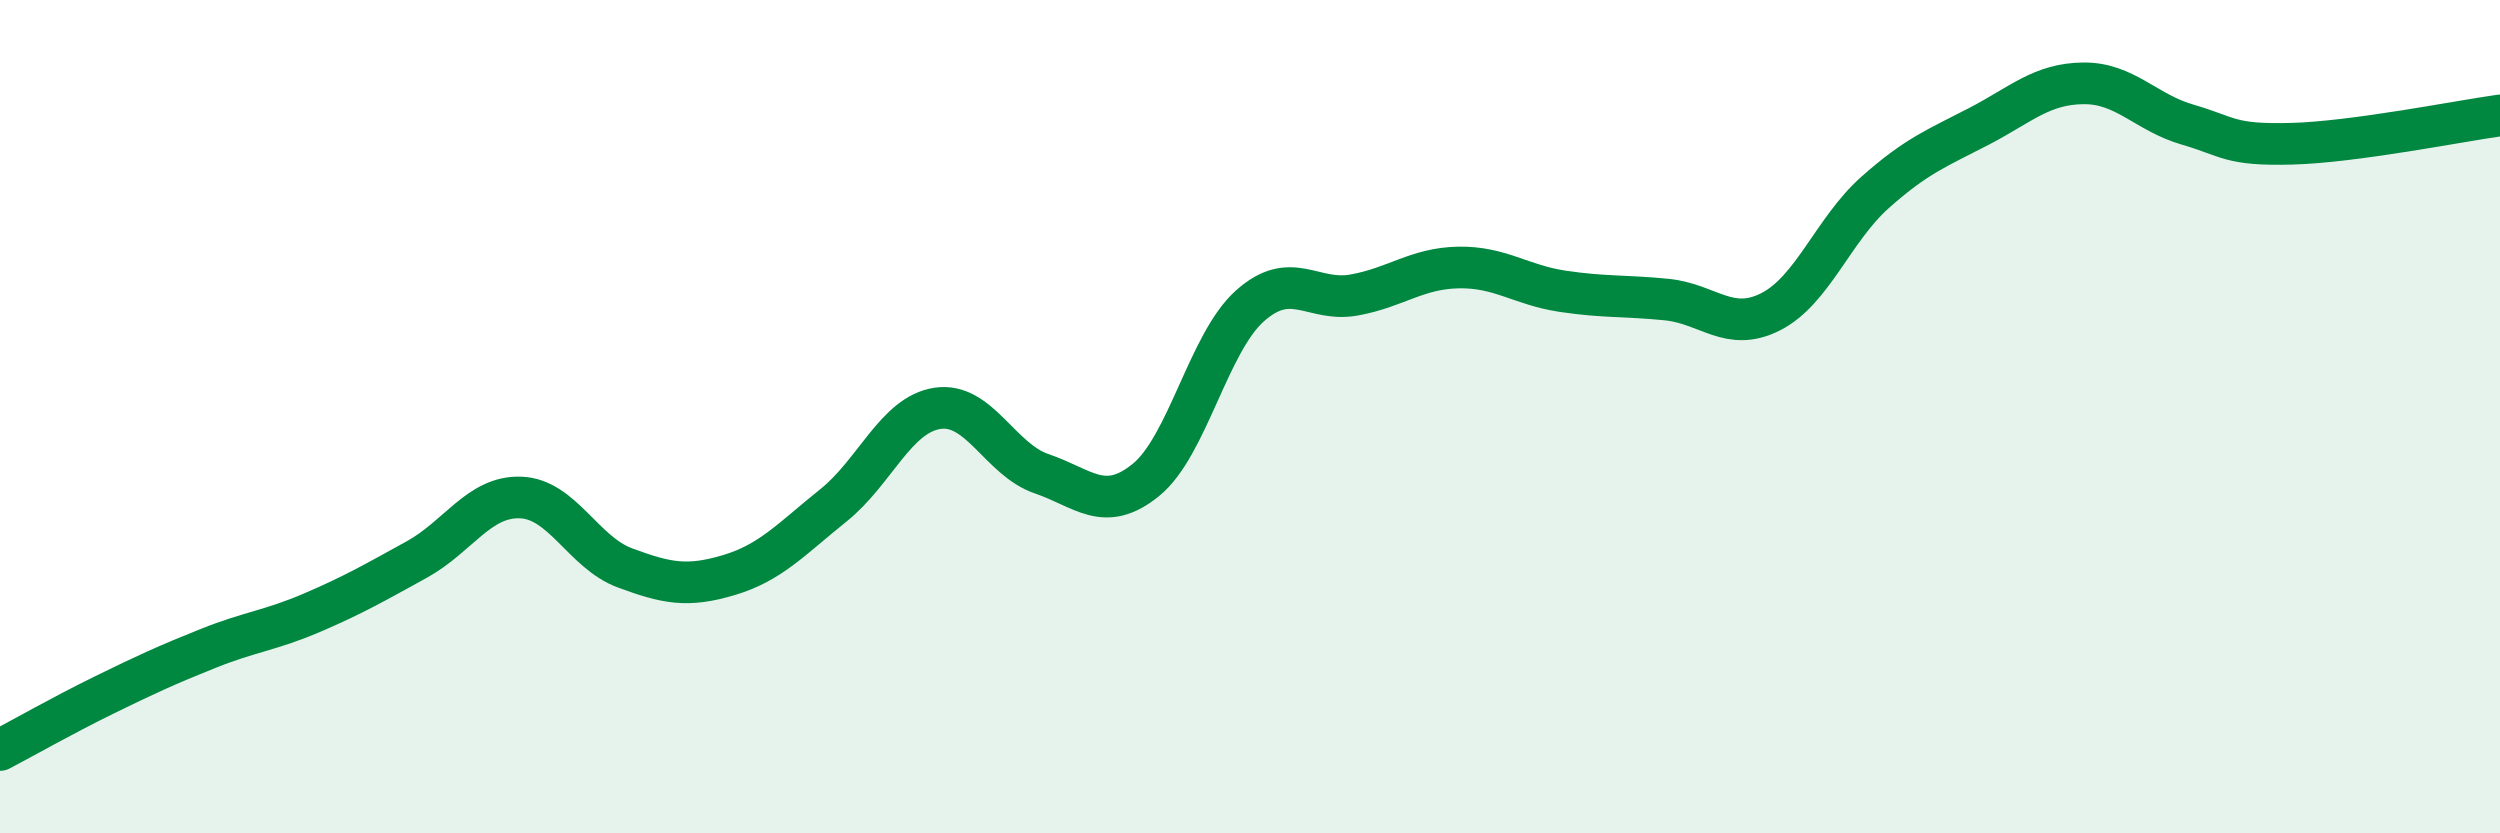
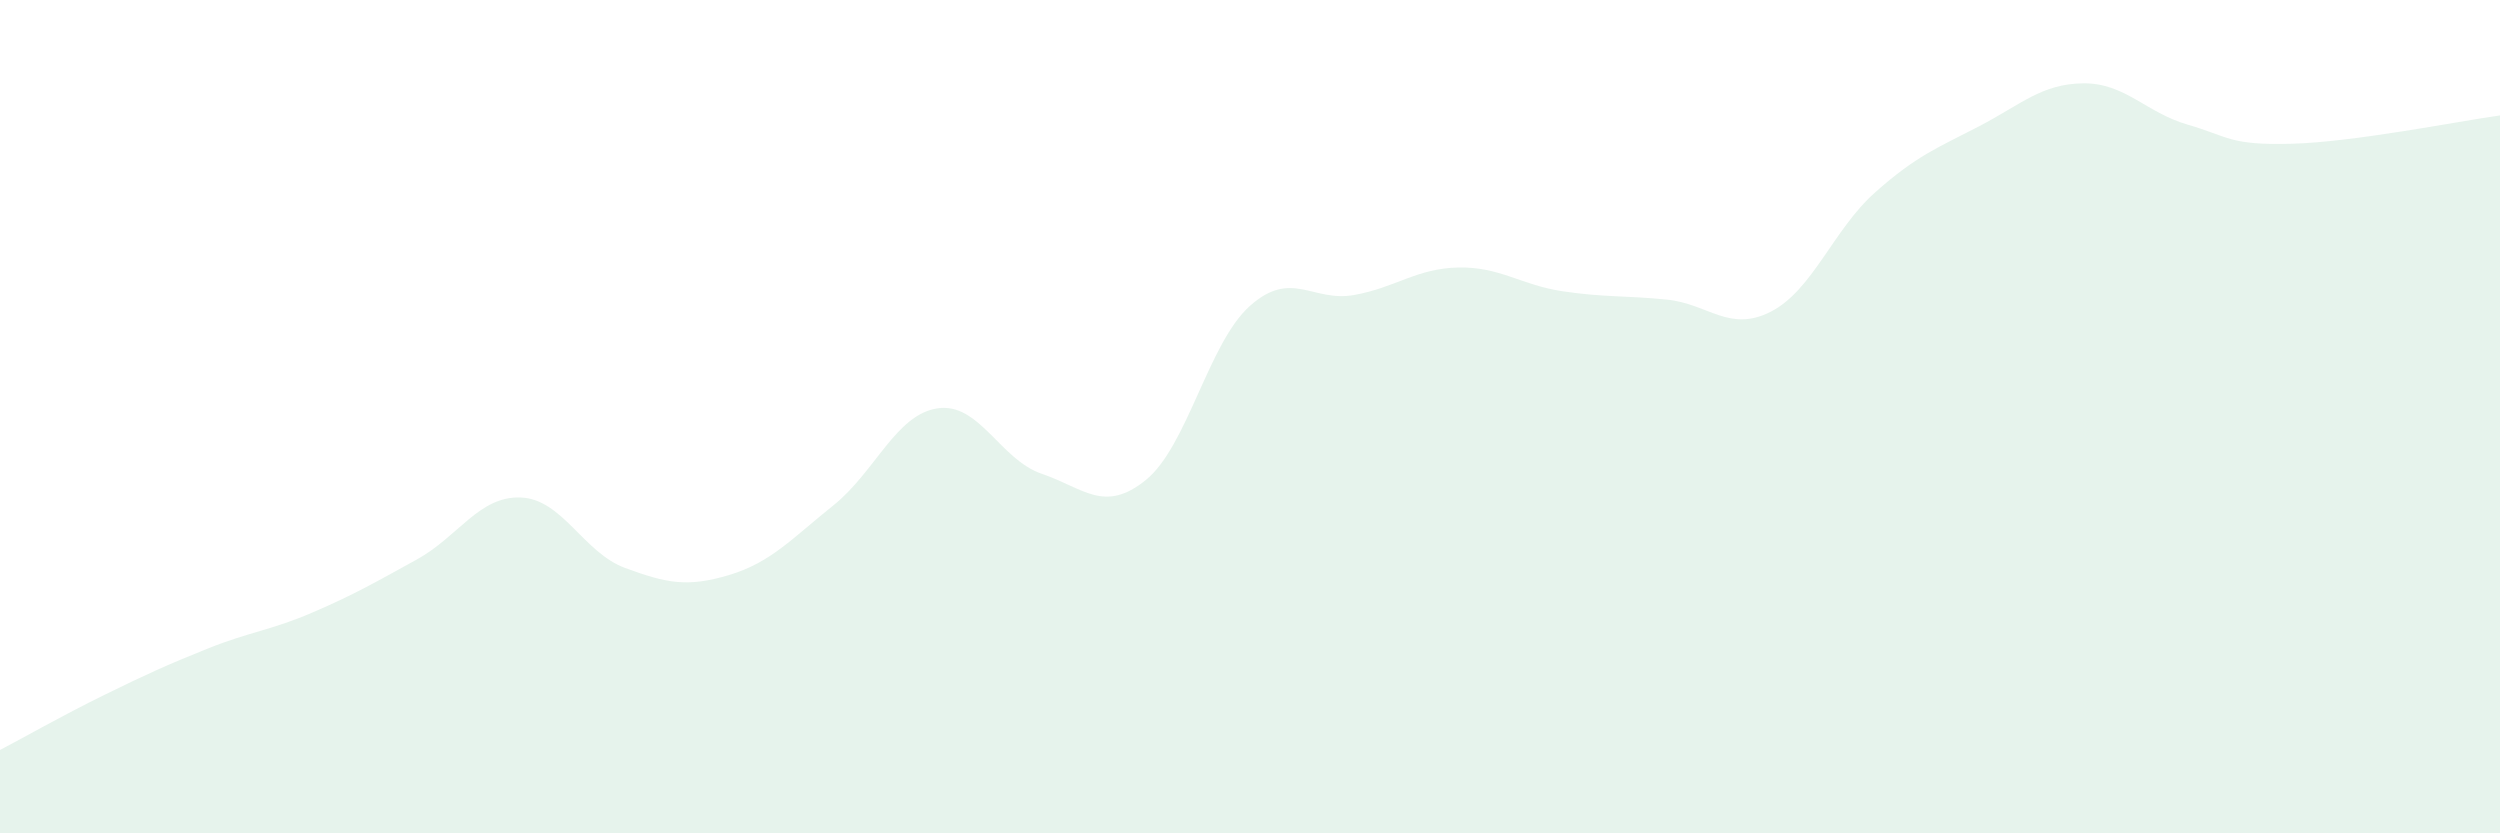
<svg xmlns="http://www.w3.org/2000/svg" width="60" height="20" viewBox="0 0 60 20">
  <path d="M 0,18 C 0.5,17.74 1.5,17.17 2.5,16.68 C 3.5,16.19 4,15.96 5,15.56 C 6,15.16 6.5,15.13 7.5,14.7 C 8.5,14.27 9,13.98 10,13.43 C 11,12.88 11.5,11.9 12.5,11.94 C 13.5,11.98 14,13.26 15,13.63 C 16,14 16.5,14.1 17.5,13.8 C 18.5,13.5 19,12.93 20,12.13 C 21,11.33 21.5,9.95 22.5,9.8 C 23.5,9.65 24,11.03 25,11.37 C 26,11.71 26.5,12.33 27.5,11.52 C 28.5,10.71 29,8.23 30,7.34 C 31,6.45 31.5,7.26 32.5,7.08 C 33.5,6.9 34,6.44 35,6.42 C 36,6.4 36.5,6.84 37.5,6.99 C 38.5,7.14 39,7.09 40,7.19 C 41,7.29 41.5,7.99 42.5,7.48 C 43.5,6.97 44,5.51 45,4.62 C 46,3.73 46.5,3.55 47.5,3.03 C 48.5,2.51 49,2.01 50,2 C 51,1.99 51.5,2.7 52.5,2.99 C 53.5,3.28 53.5,3.49 55,3.45 C 56.5,3.41 59,2.91 60,2.77L60 20L0 20Z" fill="#008740" opacity="0.1" stroke-linecap="round" stroke-linejoin="round" />
-   <path d="M 0,18 C 0.5,17.74 1.5,17.17 2.5,16.68 C 3.5,16.19 4,15.96 5,15.56 C 6,15.16 6.5,15.13 7.5,14.7 C 8.5,14.27 9,13.98 10,13.43 C 11,12.88 11.5,11.9 12.5,11.94 C 13.5,11.98 14,13.26 15,13.63 C 16,14 16.5,14.1 17.5,13.8 C 18.5,13.5 19,12.93 20,12.13 C 21,11.33 21.5,9.95 22.5,9.8 C 23.5,9.65 24,11.03 25,11.37 C 26,11.71 26.5,12.33 27.5,11.52 C 28.5,10.71 29,8.23 30,7.34 C 31,6.45 31.5,7.26 32.5,7.08 C 33.5,6.9 34,6.44 35,6.42 C 36,6.4 36.5,6.84 37.5,6.99 C 38.5,7.14 39,7.09 40,7.19 C 41,7.29 41.5,7.99 42.5,7.48 C 43.5,6.97 44,5.51 45,4.62 C 46,3.73 46.5,3.55 47.5,3.03 C 48.5,2.51 49,2.01 50,2 C 51,1.99 51.5,2.7 52.5,2.99 C 53.5,3.28 53.5,3.49 55,3.45 C 56.5,3.41 59,2.91 60,2.77" stroke="#008740" stroke-width="1" fill="none" stroke-linecap="round" stroke-linejoin="round" />
</svg>